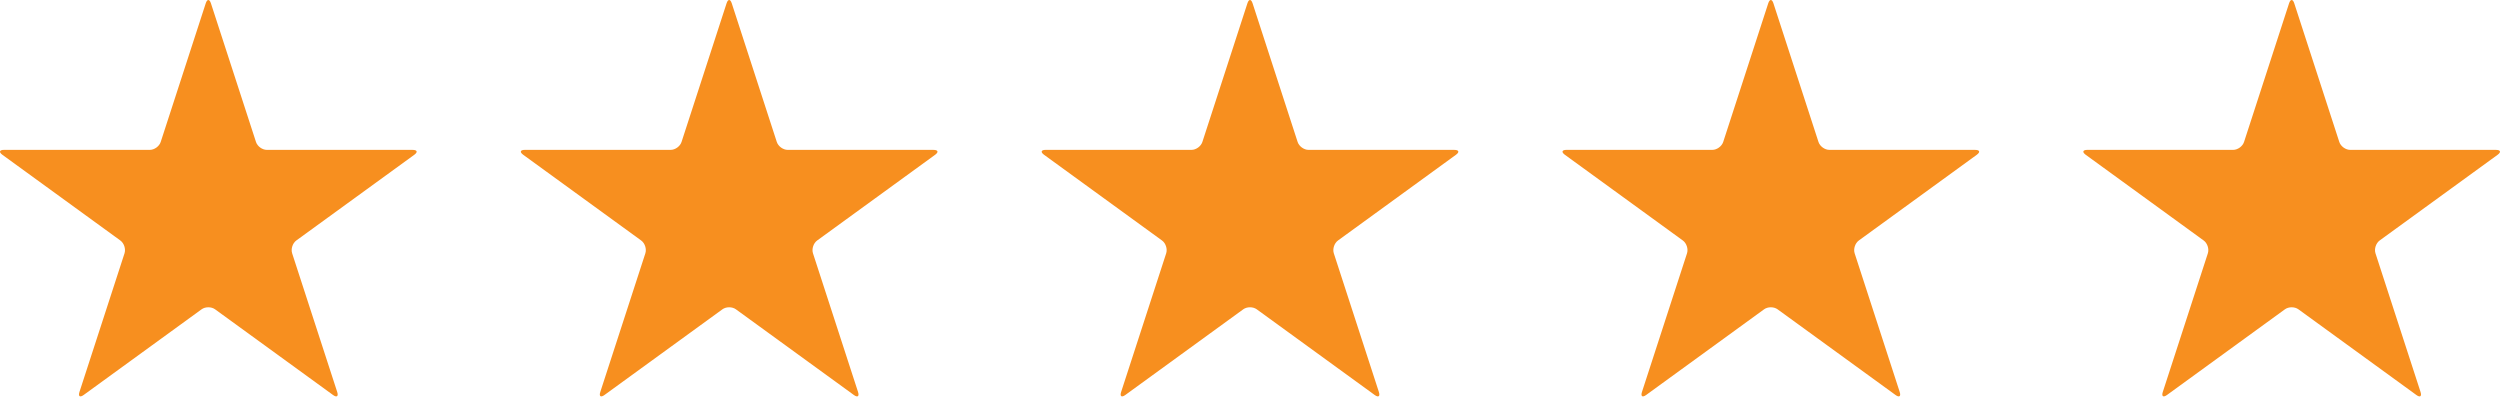
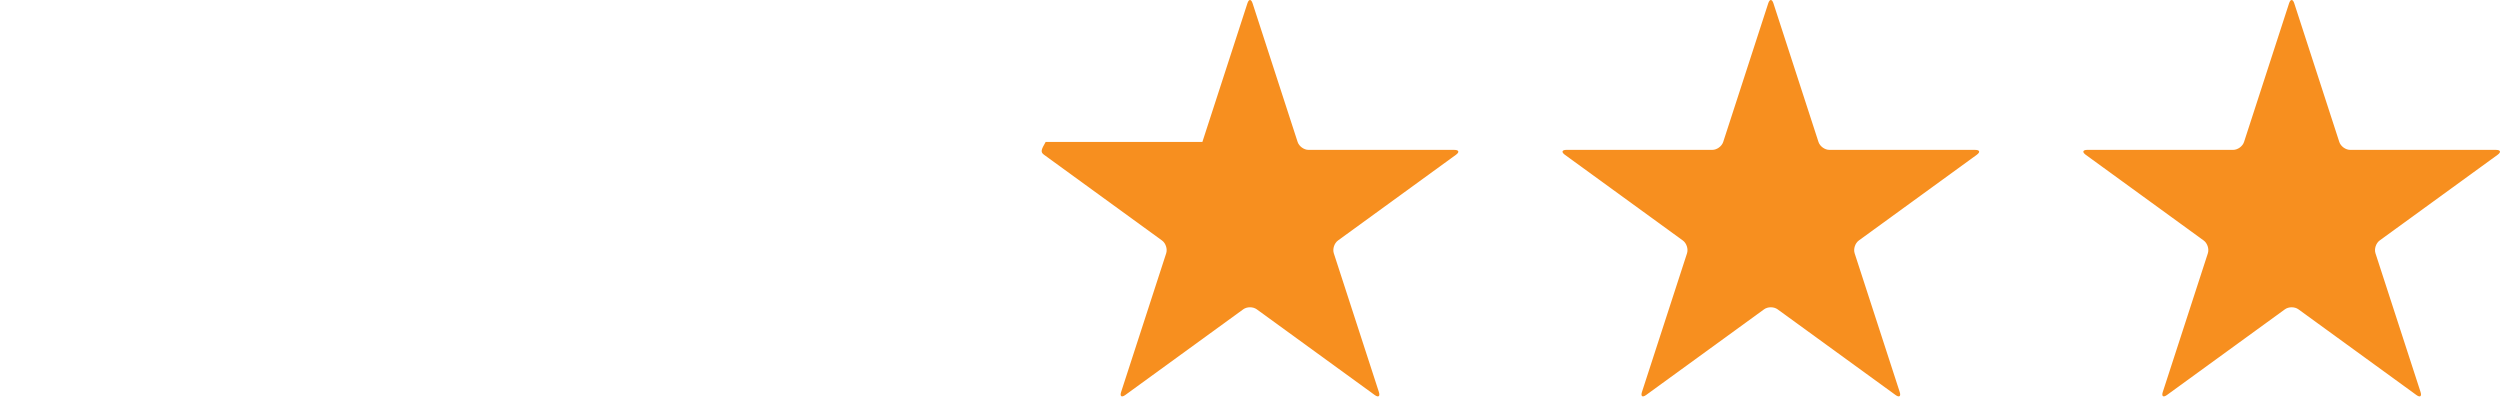
<svg xmlns="http://www.w3.org/2000/svg" fill="none" viewBox="0 0 120 20" height="20" width="120">
-   <path fill="#F78F1F" d="M12.81 7.194C12.589 7.194 12.355 7.024 12.287 6.814L10.124 0.158C10.055 -0.053 9.945 -0.053 9.876 0.158L7.714 6.814C7.645 7.024 7.411 7.194 7.19 7.194H0.191C-0.03 7.194 -0.064 7.3 0.115 7.43L5.776 11.543C5.955 11.673 6.045 11.949 5.977 12.159L3.814 18.815C3.746 19.025 3.835 19.09 4.014 18.96L9.676 14.847C9.855 14.717 10.145 14.717 10.324 14.847L15.986 18.96C16.165 19.091 16.254 19.025 16.186 18.815L14.023 12.159C13.955 11.949 14.045 11.674 14.223 11.543L19.885 7.43C20.064 7.3 20.03 7.195 19.809 7.195H12.81V7.194Z" />
-   <path fill="#F78F1F" d="M37.81 7.194C37.59 7.194 37.355 7.024 37.286 6.814L35.124 0.158C35.055 -0.053 34.945 -0.053 34.876 0.158L32.714 6.814C32.645 7.024 32.411 7.194 32.19 7.194H25.191C24.97 7.194 24.936 7.3 25.115 7.43L30.776 11.543C30.955 11.673 31.045 11.949 30.977 12.159L28.814 18.815C28.746 19.025 28.835 19.09 29.014 18.96L34.676 14.847C34.855 14.717 35.145 14.717 35.324 14.847L40.986 18.96C41.165 19.091 41.254 19.025 41.186 18.815L39.023 12.159C38.955 11.949 39.045 11.674 39.224 11.543L44.885 7.43C45.064 7.3 45.03 7.195 44.809 7.195H37.81V7.194Z" />
-   <path fill="#F78F1F" d="M62.81 7.194C62.59 7.194 62.355 7.024 62.286 6.814L60.124 0.158C60.055 -0.053 59.945 -0.053 59.876 0.158L57.714 6.814C57.645 7.024 57.411 7.194 57.19 7.194H50.191C49.97 7.194 49.936 7.3 50.115 7.43L55.776 11.543C55.955 11.673 56.045 11.949 55.977 12.159L53.814 18.815C53.746 19.025 53.835 19.09 54.014 18.96L59.676 14.847C59.855 14.717 60.145 14.717 60.324 14.847L65.986 18.96C66.165 19.091 66.254 19.025 66.186 18.815L64.023 12.159C63.955 11.949 64.045 11.674 64.224 11.543L69.885 7.43C70.064 7.3 70.03 7.195 69.809 7.195H62.81V7.194Z" />
+   <path fill="#F78F1F" d="M62.81 7.194C62.59 7.194 62.355 7.024 62.286 6.814L60.124 0.158C60.055 -0.053 59.945 -0.053 59.876 0.158L57.714 6.814H50.191C49.97 7.194 49.936 7.3 50.115 7.43L55.776 11.543C55.955 11.673 56.045 11.949 55.977 12.159L53.814 18.815C53.746 19.025 53.835 19.09 54.014 18.96L59.676 14.847C59.855 14.717 60.145 14.717 60.324 14.847L65.986 18.96C66.165 19.091 66.254 19.025 66.186 18.815L64.023 12.159C63.955 11.949 64.045 11.674 64.224 11.543L69.885 7.43C70.064 7.3 70.03 7.195 69.809 7.195H62.81V7.194Z" />
  <path fill="#F78F1F" d="M87.81 7.194C87.59 7.194 87.355 7.024 87.287 6.814L85.124 0.158C85.055 -0.053 84.945 -0.053 84.876 0.158L82.714 6.814C82.645 7.024 82.411 7.194 82.19 7.194H75.191C74.97 7.194 74.936 7.3 75.115 7.43L80.776 11.543C80.955 11.673 81.045 11.949 80.977 12.159L78.814 18.815C78.746 19.025 78.835 19.09 79.014 18.96L84.676 14.847C84.855 14.717 85.145 14.717 85.324 14.847L90.986 18.96C91.165 19.091 91.254 19.025 91.186 18.815L89.023 12.159C88.955 11.949 89.045 11.674 89.224 11.543L94.885 7.43C95.064 7.3 95.03 7.195 94.809 7.195H87.81V7.194Z" />
  <path fill="#F78F1F" d="M112.81 7.194C112.589 7.194 112.355 7.024 112.286 6.814L110.124 0.158C110.055 -0.053 109.945 -0.053 109.876 0.158L107.714 6.814C107.645 7.024 107.411 7.194 107.19 7.194H100.191C99.97 7.194 99.936 7.3 100.115 7.43L105.776 11.543C105.955 11.673 106.045 11.949 105.977 12.159L103.814 18.815C103.746 19.025 103.835 19.09 104.014 18.96L109.676 14.847C109.855 14.717 110.145 14.717 110.324 14.847L115.986 18.96C116.165 19.091 116.254 19.025 116.186 18.815L114.023 12.159C113.955 11.949 114.045 11.674 114.223 11.543L119.885 7.43C120.064 7.3 120.03 7.195 119.809 7.195H112.81V7.194Z" />
</svg>